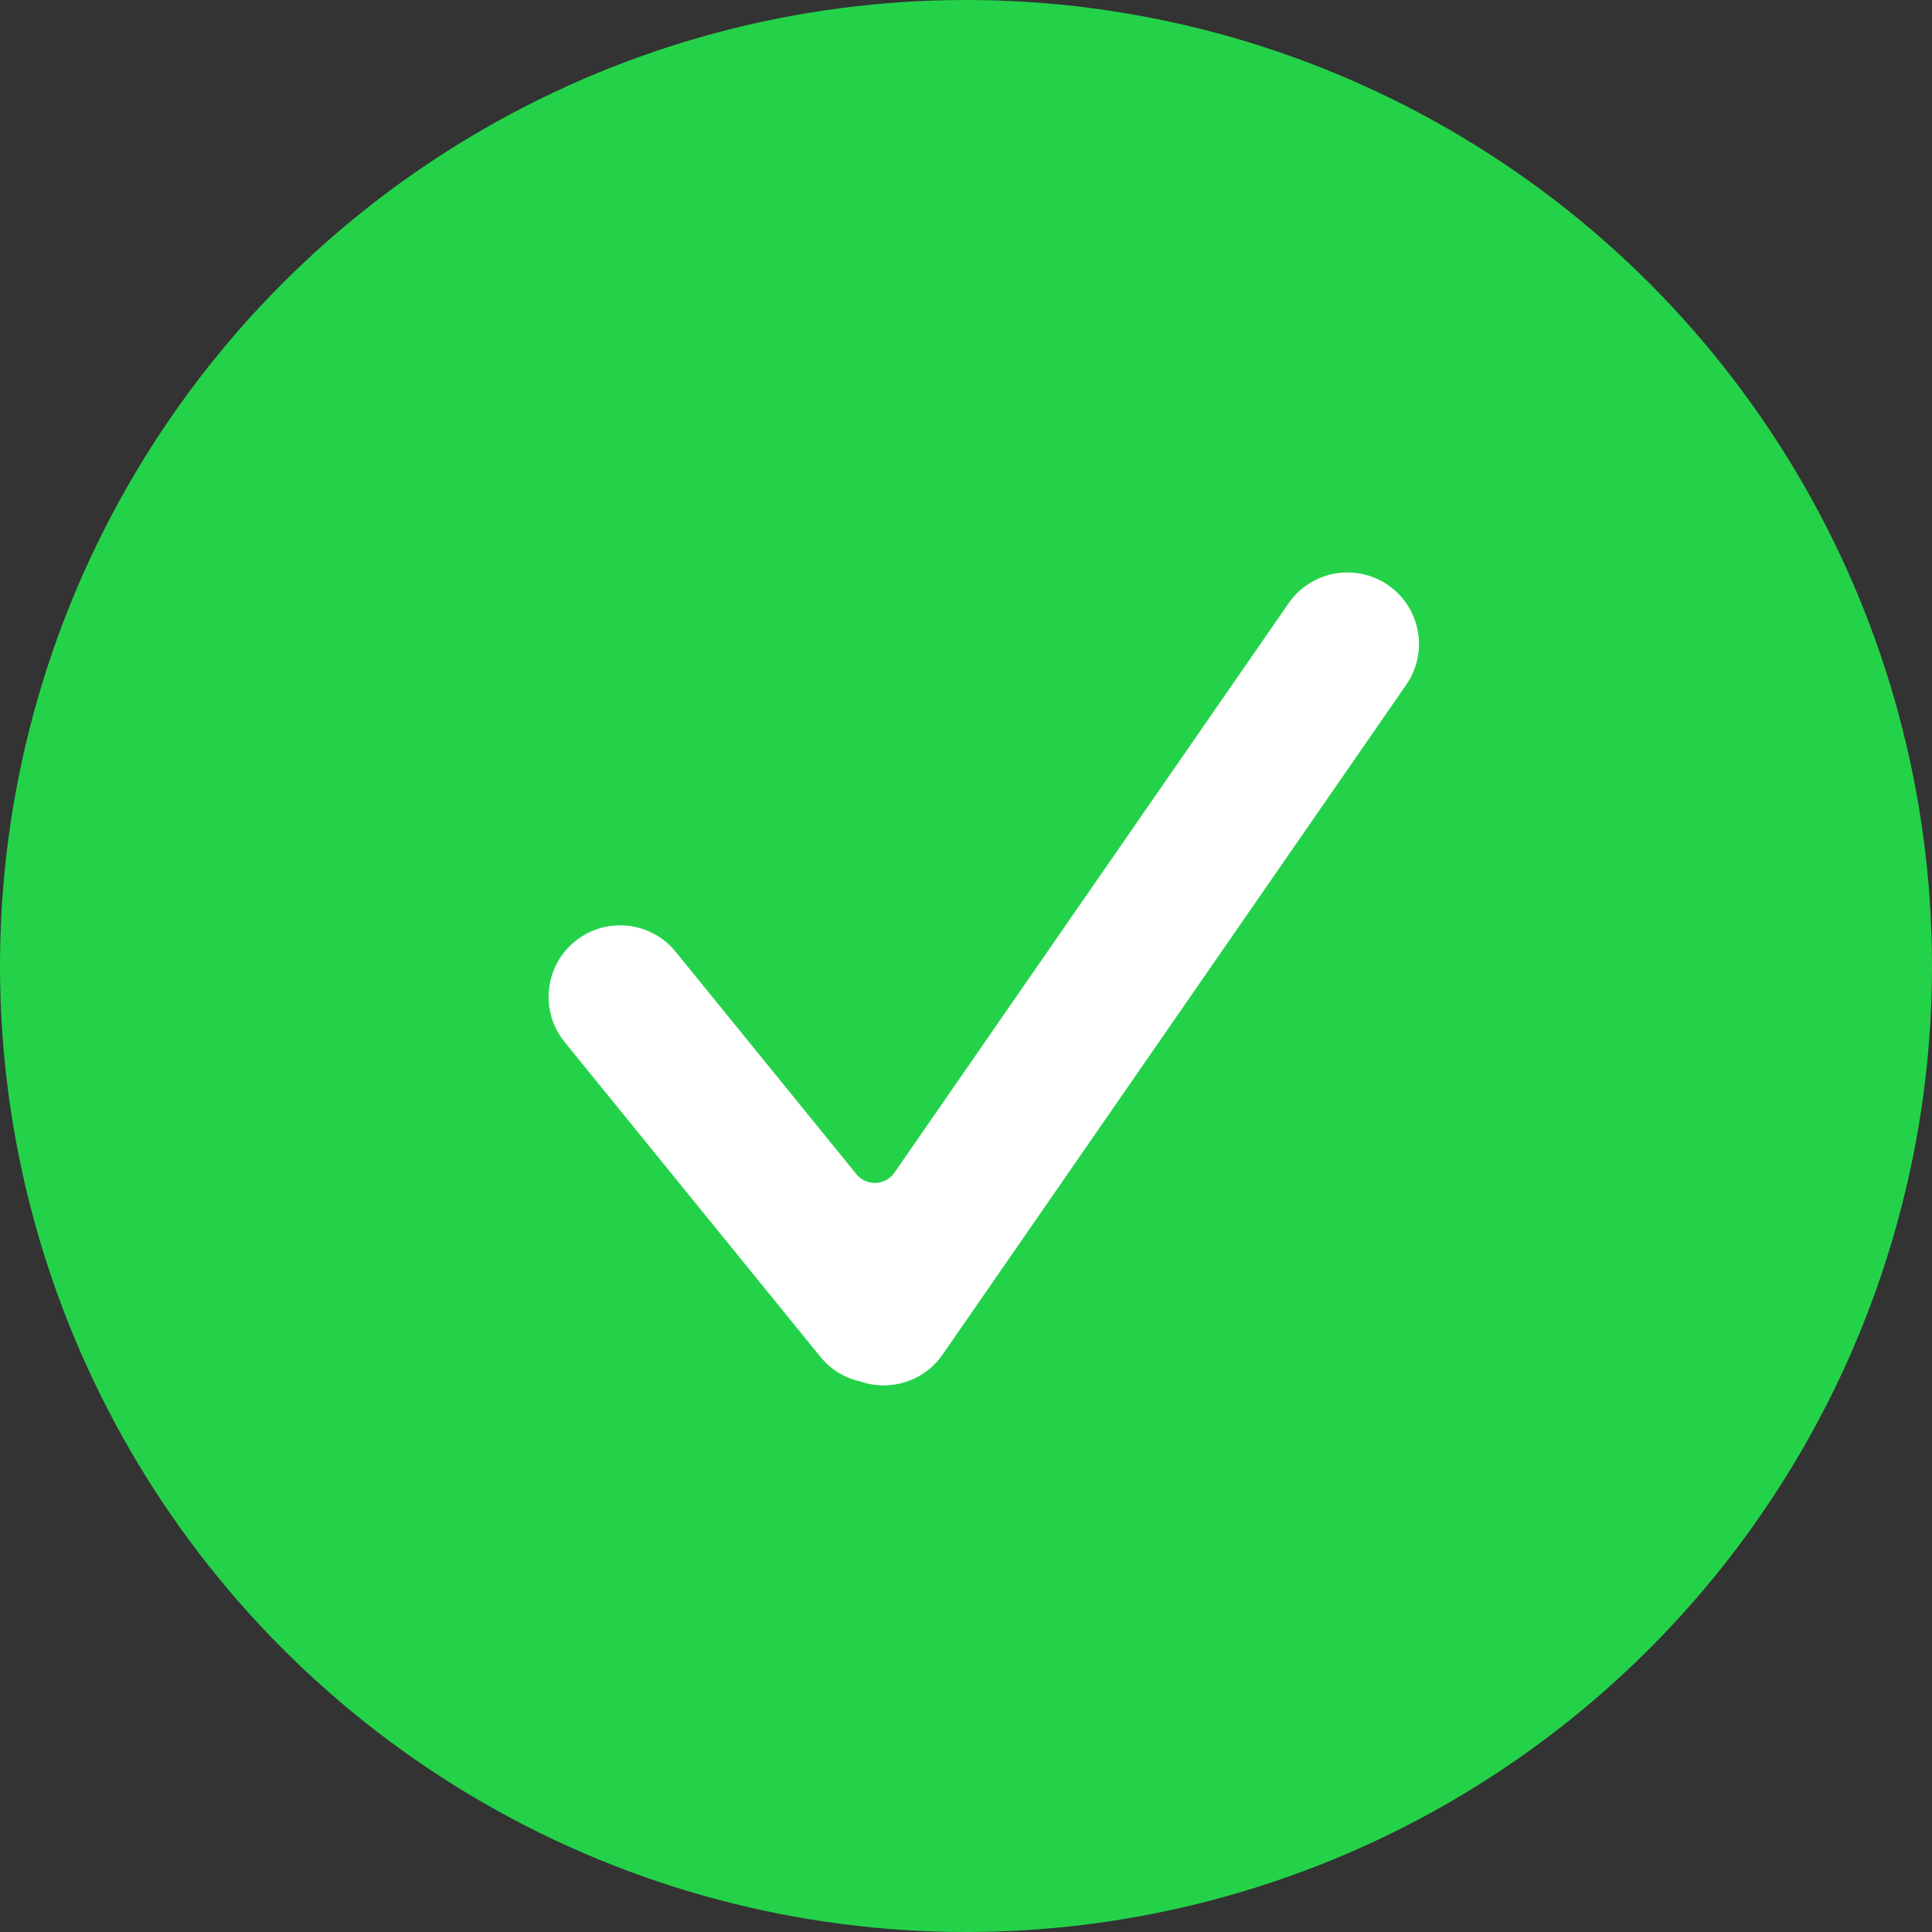
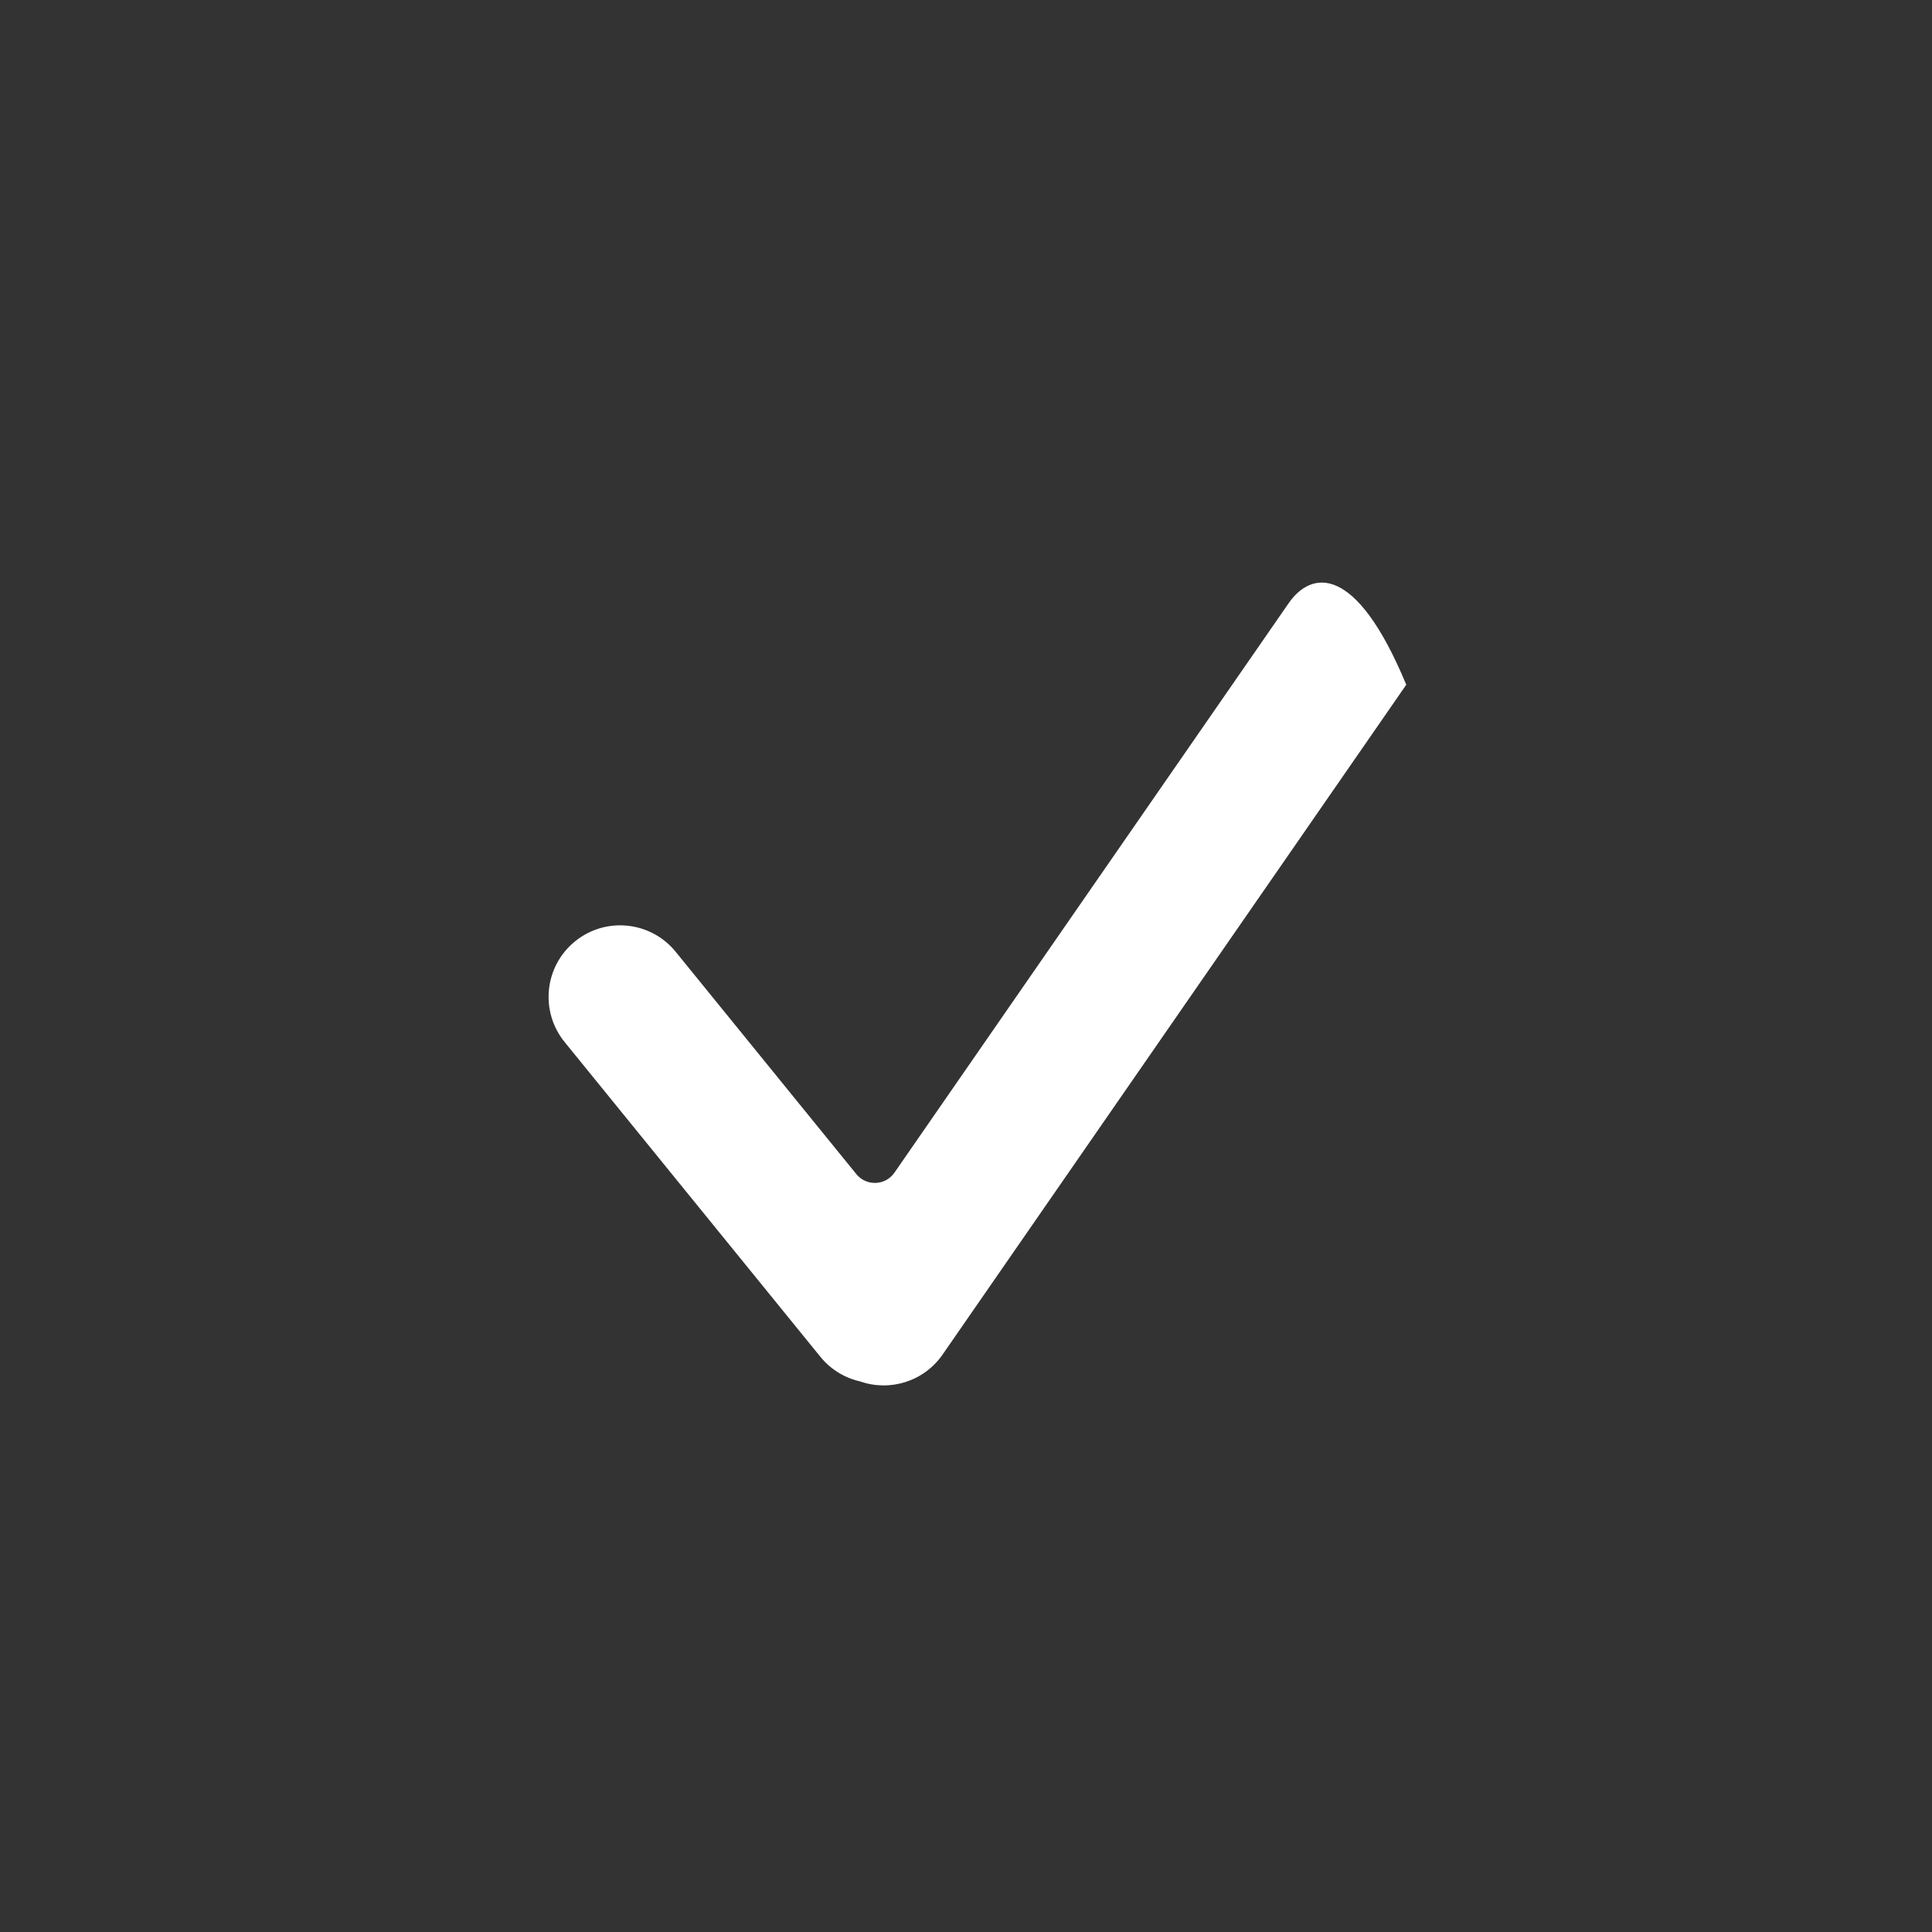
<svg xmlns="http://www.w3.org/2000/svg" width="81" height="81" viewBox="0 0 81 81" fill="none">
  <rect x="0" y="0" width="81" height="81" fill="#333333" stroke="none" />
-   <circle cx="40.5" cy="40.5" r="40.5" fill="#24D24A" />
-   <path fill-rule="evenodd" clip-rule="evenodd" d="M58.958 28.708C59.901 27.346 59.561 25.477 58.199 24.534C56.837 23.591 54.968 23.93 54.025 25.293L37.5 49.164C37.121 49.712 36.322 49.742 35.902 49.225L28.328 39.904C27.284 38.618 25.394 38.422 24.108 39.467C22.822 40.512 22.627 42.402 23.672 43.688L34.392 56.881C34.834 57.425 35.427 57.774 36.061 57.916C37.304 58.352 38.732 57.926 39.518 56.791L58.958 28.708Z" fill="white" />
+   <path fill-rule="evenodd" clip-rule="evenodd" d="M58.958 28.708C56.837 23.591 54.968 23.93 54.025 25.293L37.5 49.164C37.121 49.712 36.322 49.742 35.902 49.225L28.328 39.904C27.284 38.618 25.394 38.422 24.108 39.467C22.822 40.512 22.627 42.402 23.672 43.688L34.392 56.881C34.834 57.425 35.427 57.774 36.061 57.916C37.304 58.352 38.732 57.926 39.518 56.791L58.958 28.708Z" fill="white" />
</svg>